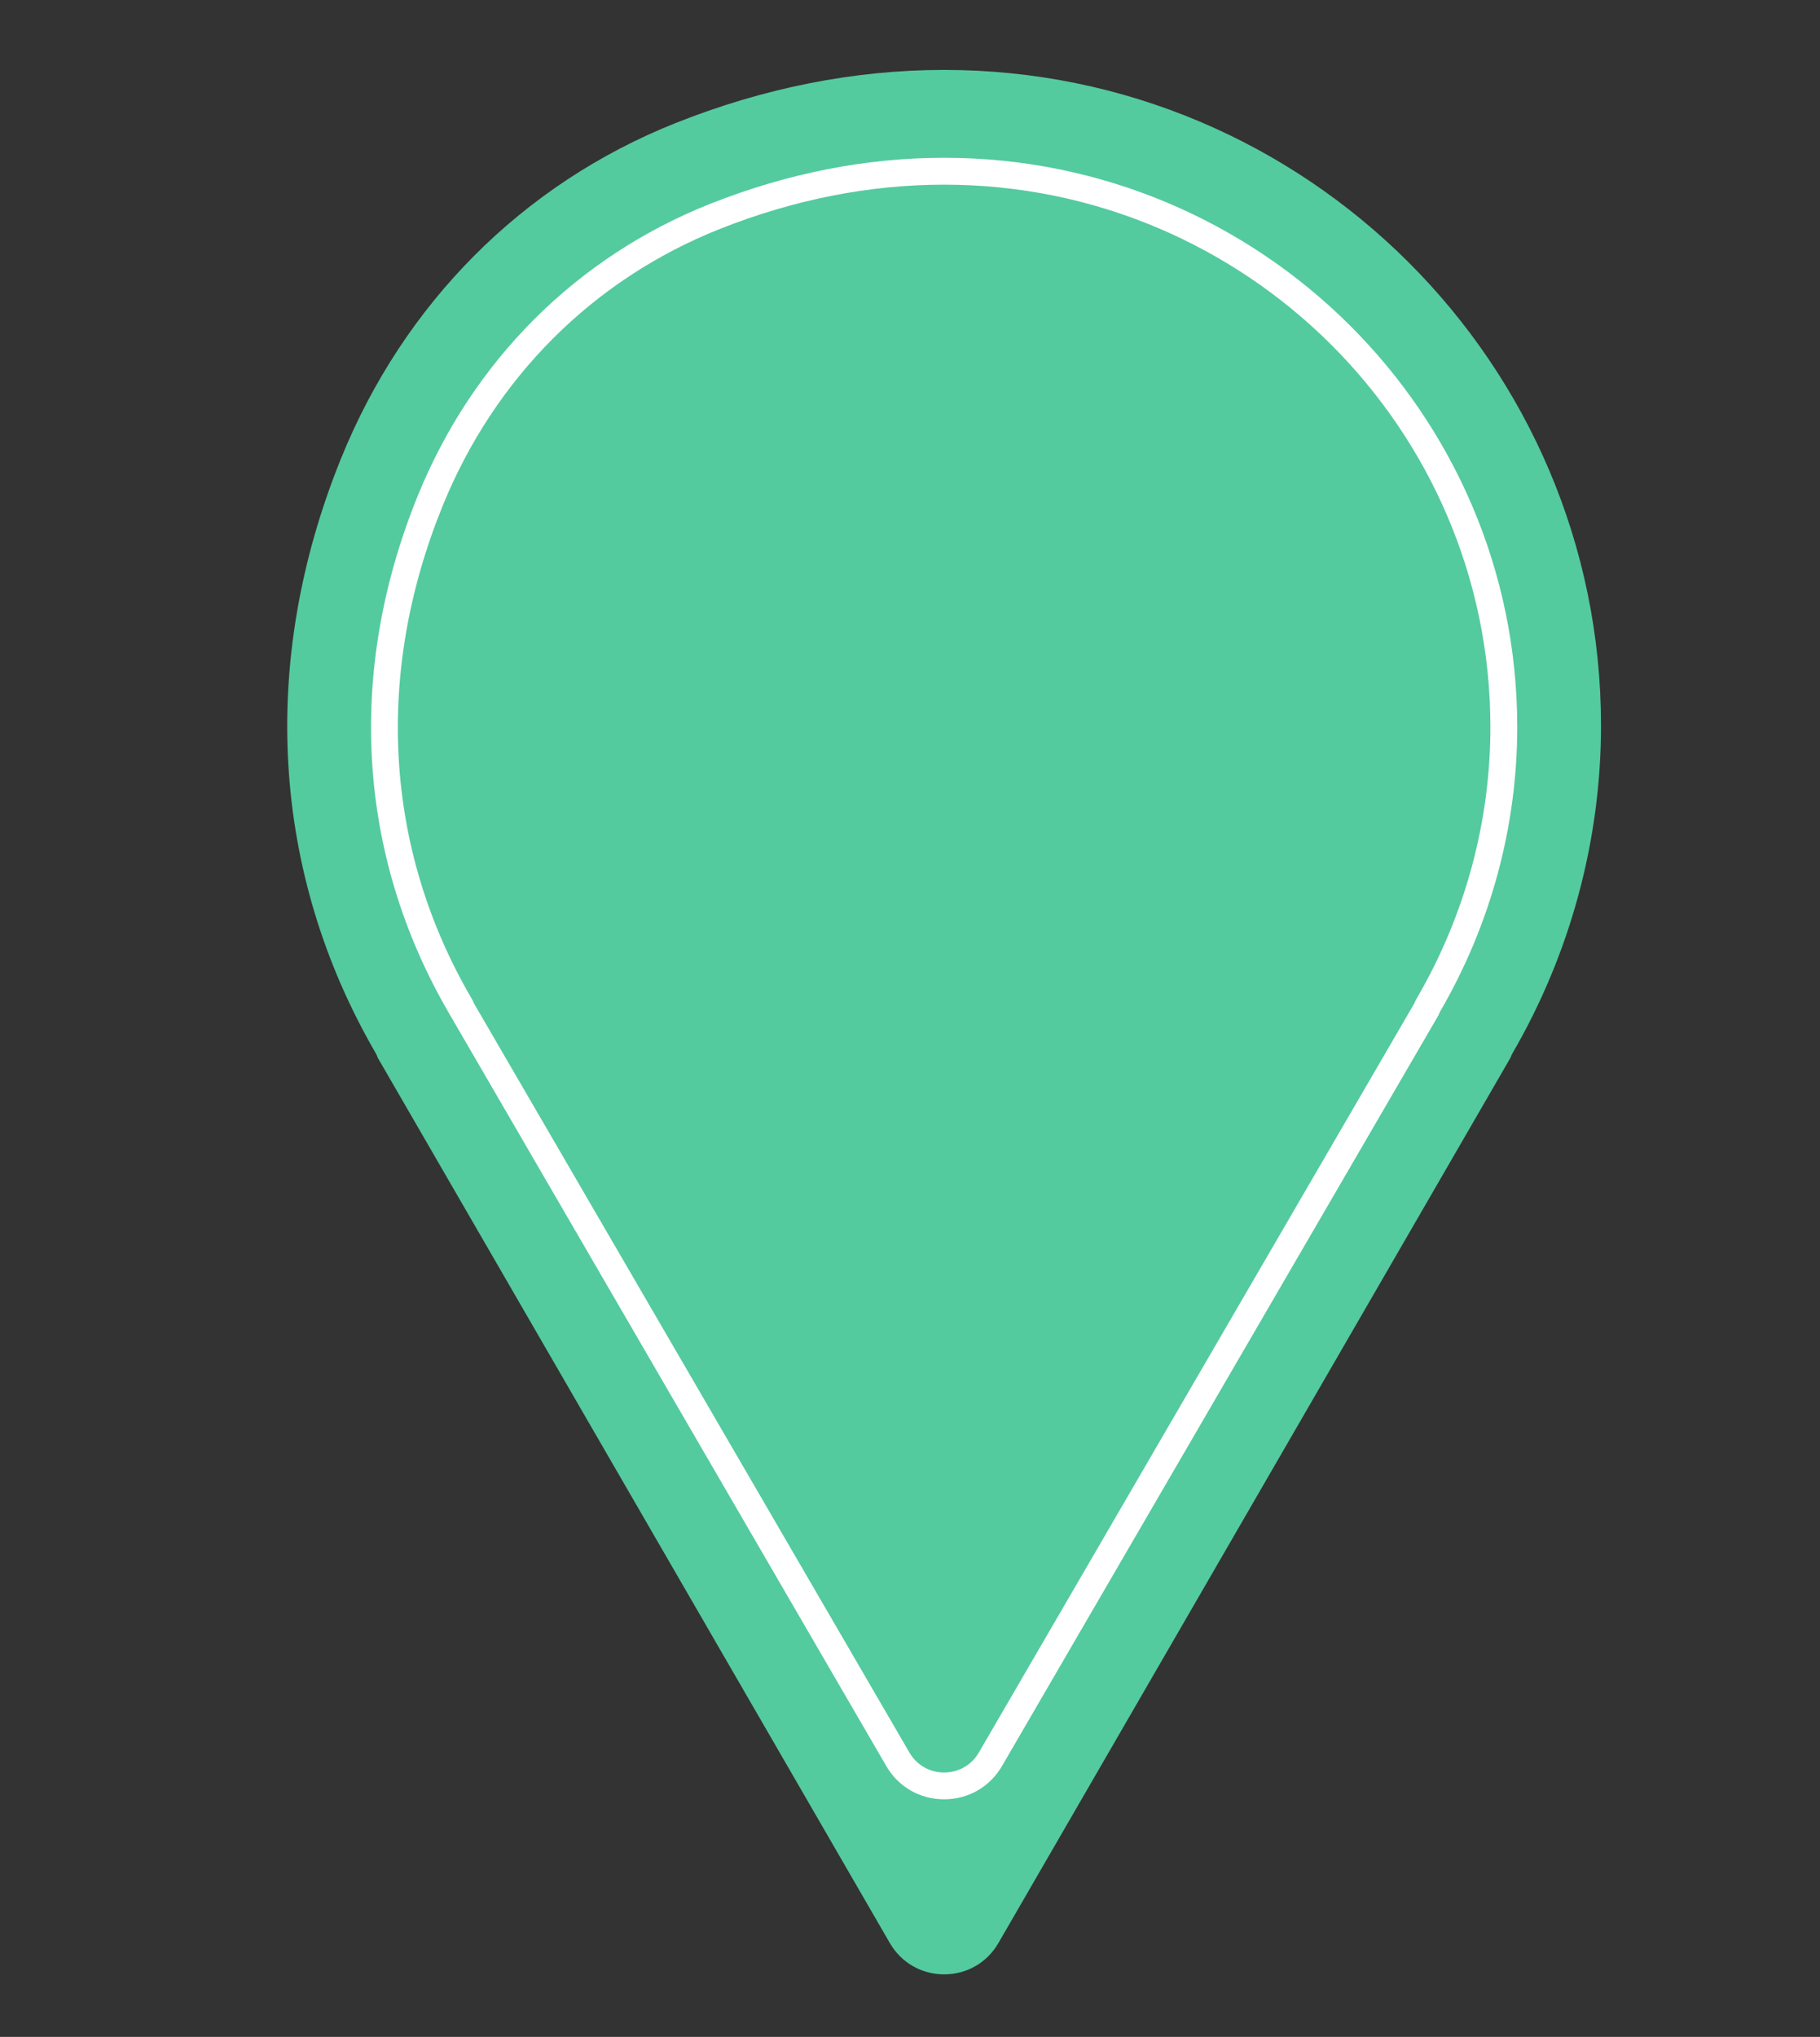
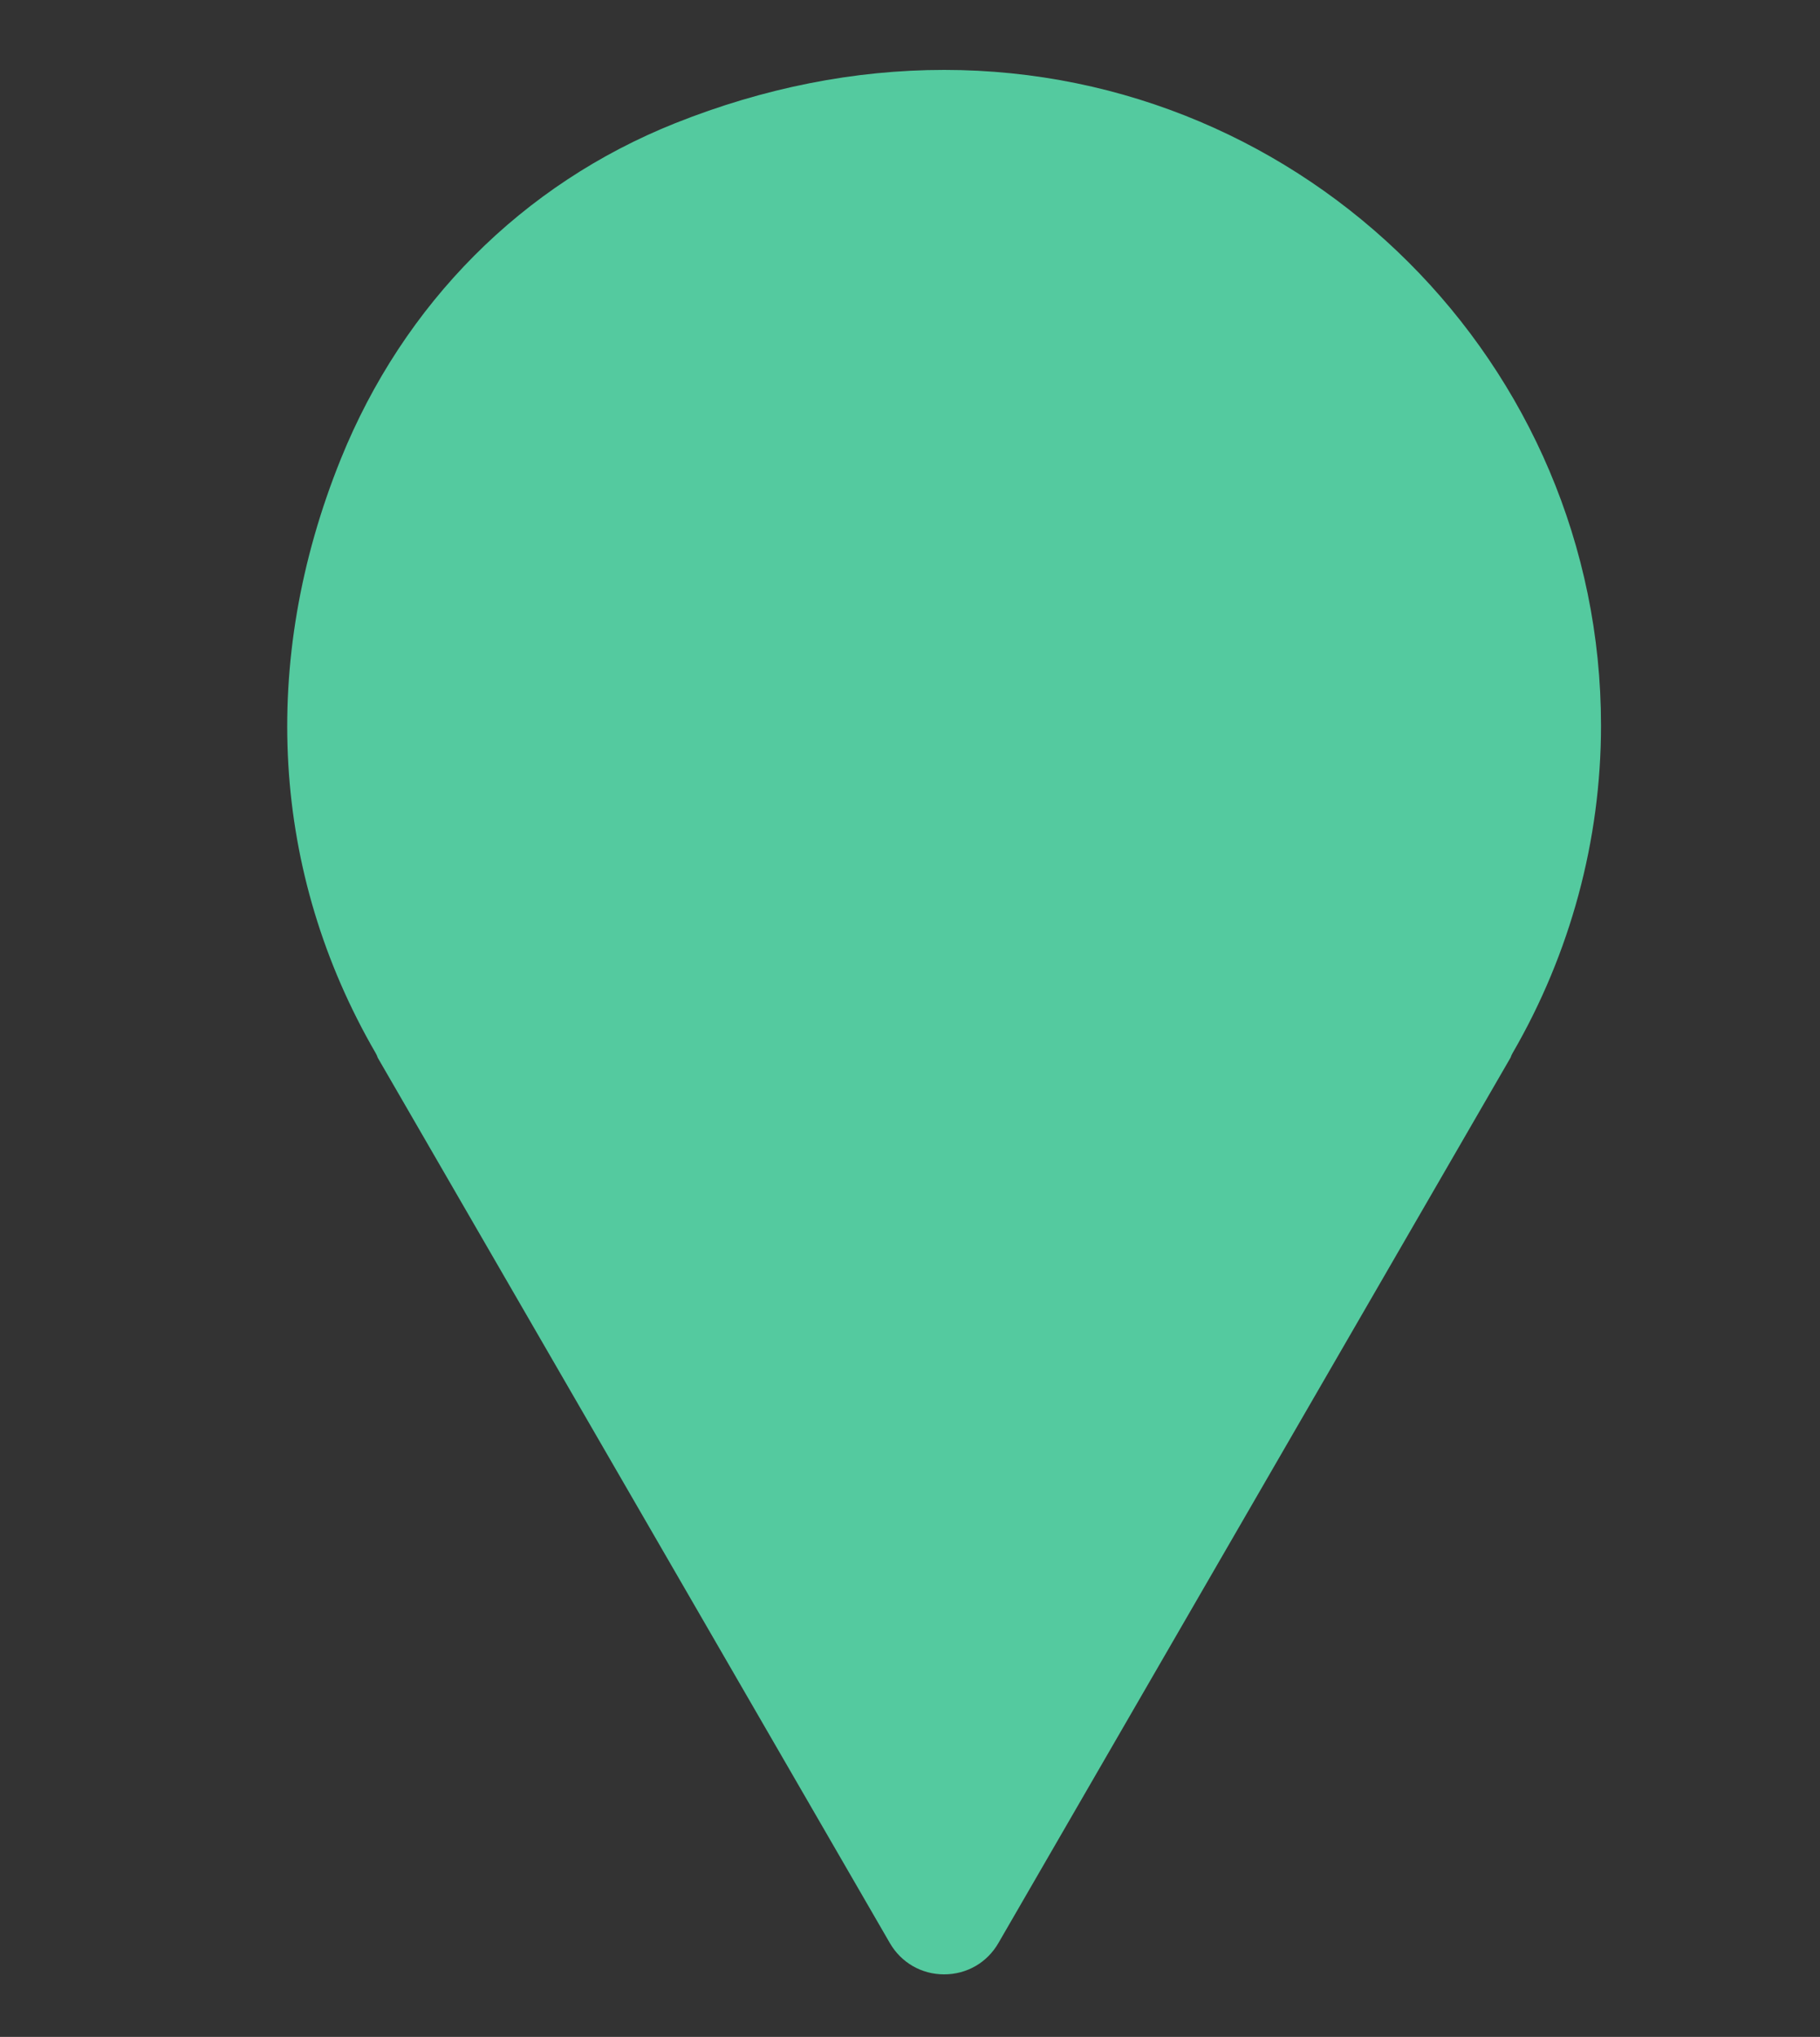
<svg xmlns="http://www.w3.org/2000/svg" version="1.1" id="Calque_1" x="0px" y="0px" width="40px" height="44.75px" viewBox="0 0 40 44.75" enable-background="new 0 0 40 44.75" xml:space="preserve">
  <rect x="0" y="0" width="40" height="44.75" fill="#333333" stroke="none" />
  <g>
    <path fill-rule="evenodd" clip-rule="evenodd" fill="#54CA9F" d="M20.75,1.536c-1.973,0-3.96,0.394-5.906,1.169   c-3.361,1.34-5.972,3.961-7.354,7.38c-1.801,4.458-1.529,9.094,0.767,13.052c0.019,0.032,0.034,0.067,0.045,0.101l11.255,19.45   c0.249,0.43,0.695,0.688,1.193,0.688c0.498,0,0.944-0.257,1.193-0.688L33.2,23.234c0.011-0.034,0.025-0.066,0.043-0.097   c1.272-2.193,1.944-4.681,1.944-7.196C35.188,7.997,28.711,1.536,20.75,1.536" />
-     <path fill="#FFFFFF" d="M20.75,39.53c-0.531,0-1.006-0.273-1.271-0.73L9.865,22.255c-2.017-3.468-2.256-7.49-0.686-11.357   c1.208-2.974,3.492-5.254,6.43-6.42c1.694-0.672,3.424-1.012,5.141-1.012c6.945,0,12.596,5.611,12.596,12.508   c0,2.184-0.586,4.345-1.696,6.25l-0.036,0.082l-9.592,16.493C21.756,39.257,21.281,39.53,20.75,39.53z M10.412,22.036l9.576,16.468   c0.159,0.273,0.443,0.437,0.762,0.437c0.318,0,0.603-0.163,0.762-0.437l9.577-16.469c0.015-0.04,0.032-0.076,0.053-0.11   c1.055-1.811,1.614-3.869,1.614-5.95c0-6.572-5.386-11.918-12.006-11.918c-1.643,0-3.299,0.327-4.924,0.971   c-2.788,1.106-4.955,3.27-6.101,6.094c-1.5,3.694-1.274,7.532,0.635,10.807C10.38,21.96,10.397,21.996,10.412,22.036z" />
  </g>
</svg>